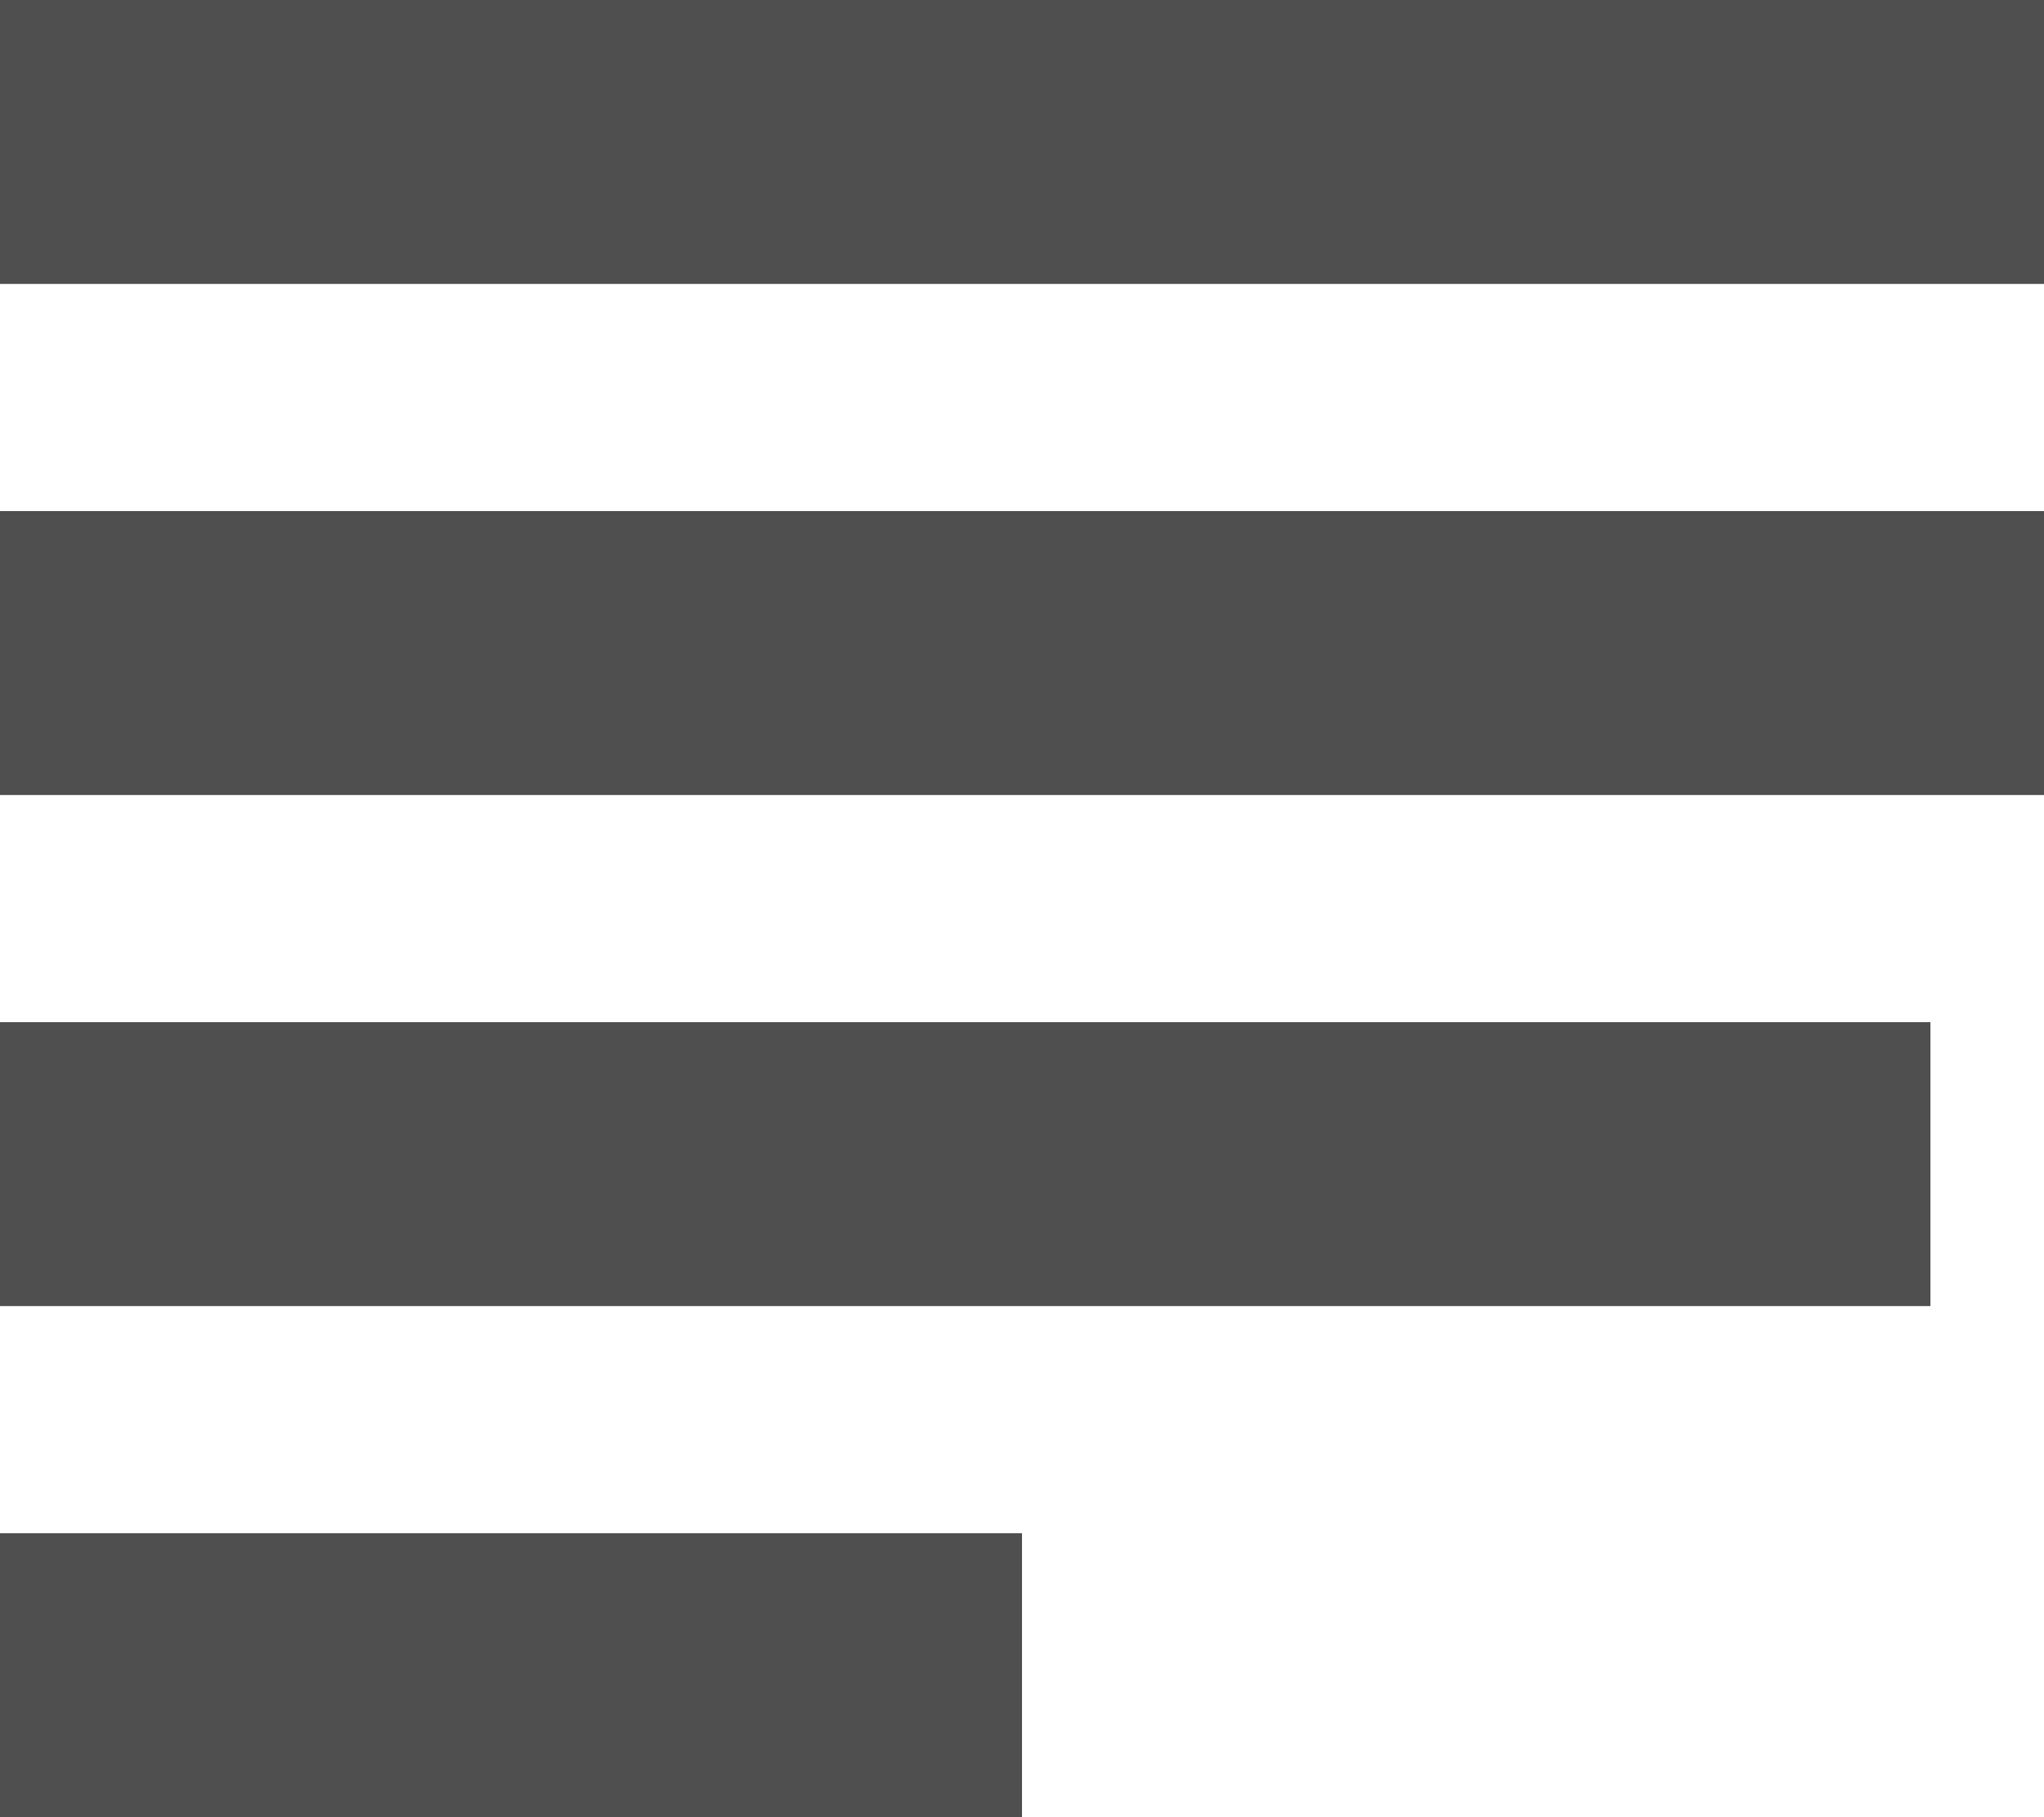
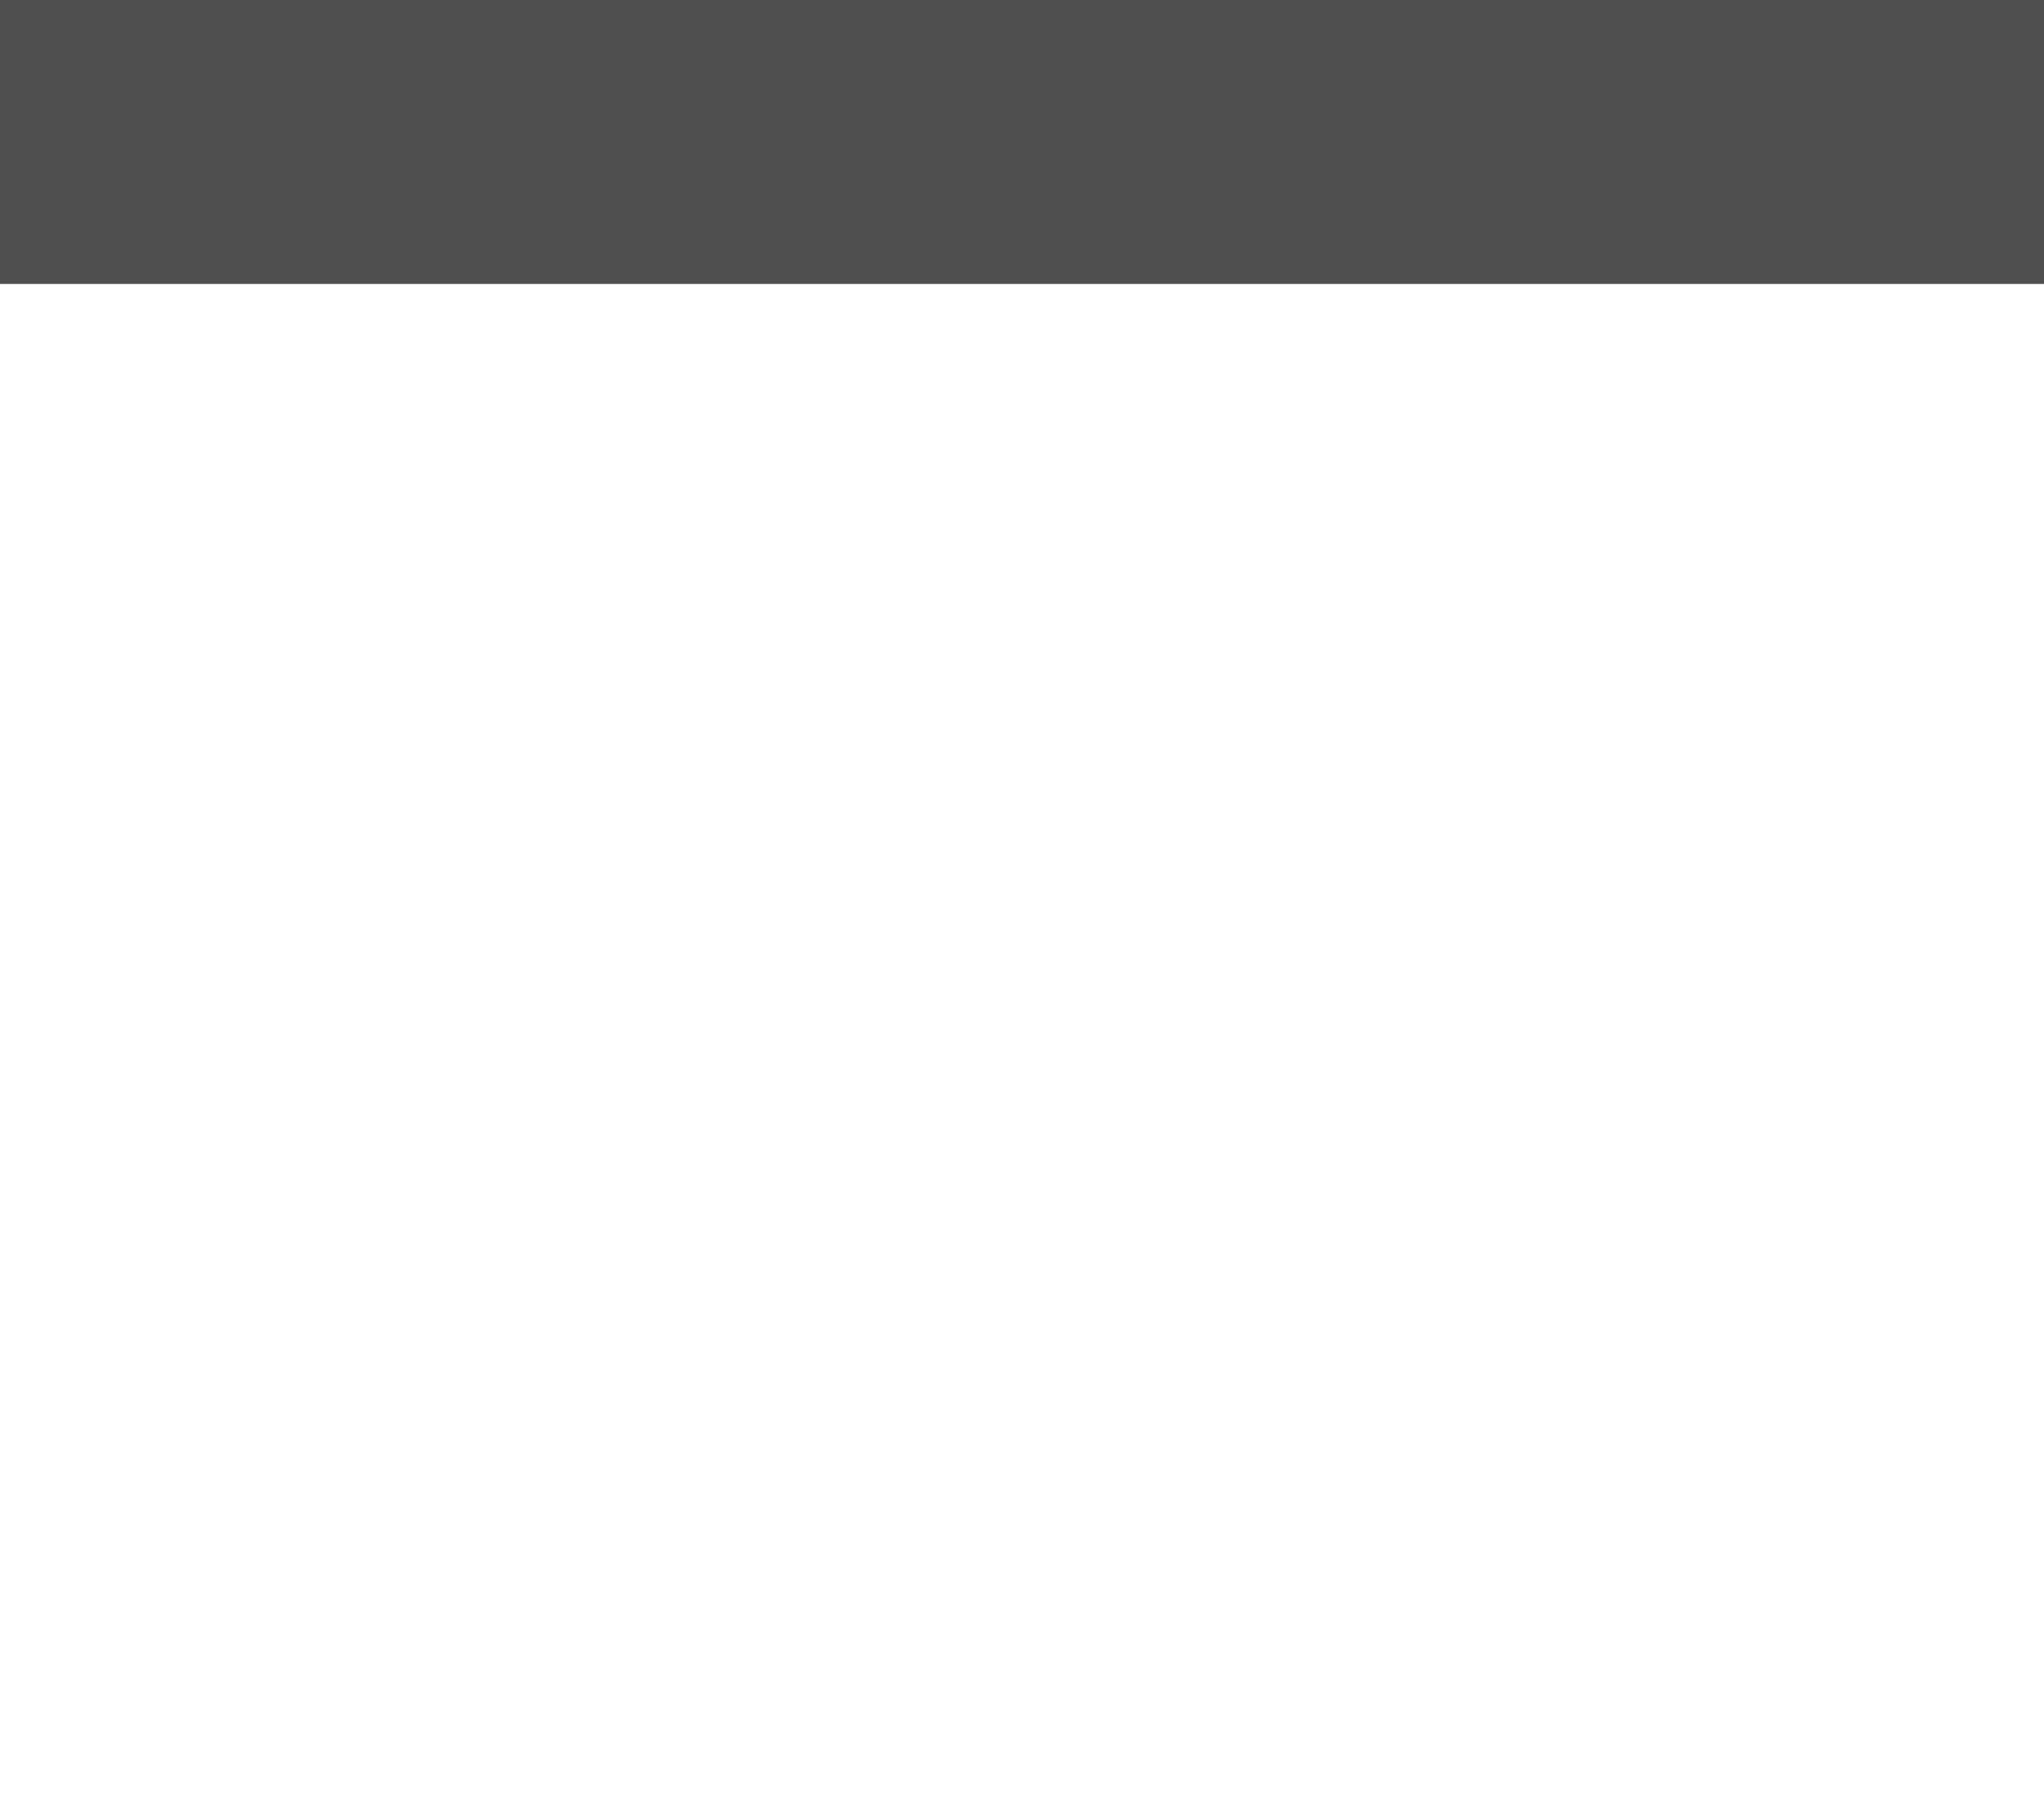
<svg xmlns="http://www.w3.org/2000/svg" version="1.1" id="Layer_1" x="0px" y="0px" width="36px" height="32px" viewBox="0 0 36 32" enable-background="new 0 0 36 32" xml:space="preserve">
  <g>
    <rect fill="#4f4f4f" width="36" height="5" />
-     <rect y="9" fill="#4f4f4f" width="36" height="5" />
-     <rect y="18" fill="#4f4f4f" width="34" height="5" />
-     <rect y="27" fill="#4f4f4f" width="18" height="5" />
  </g>
</svg>